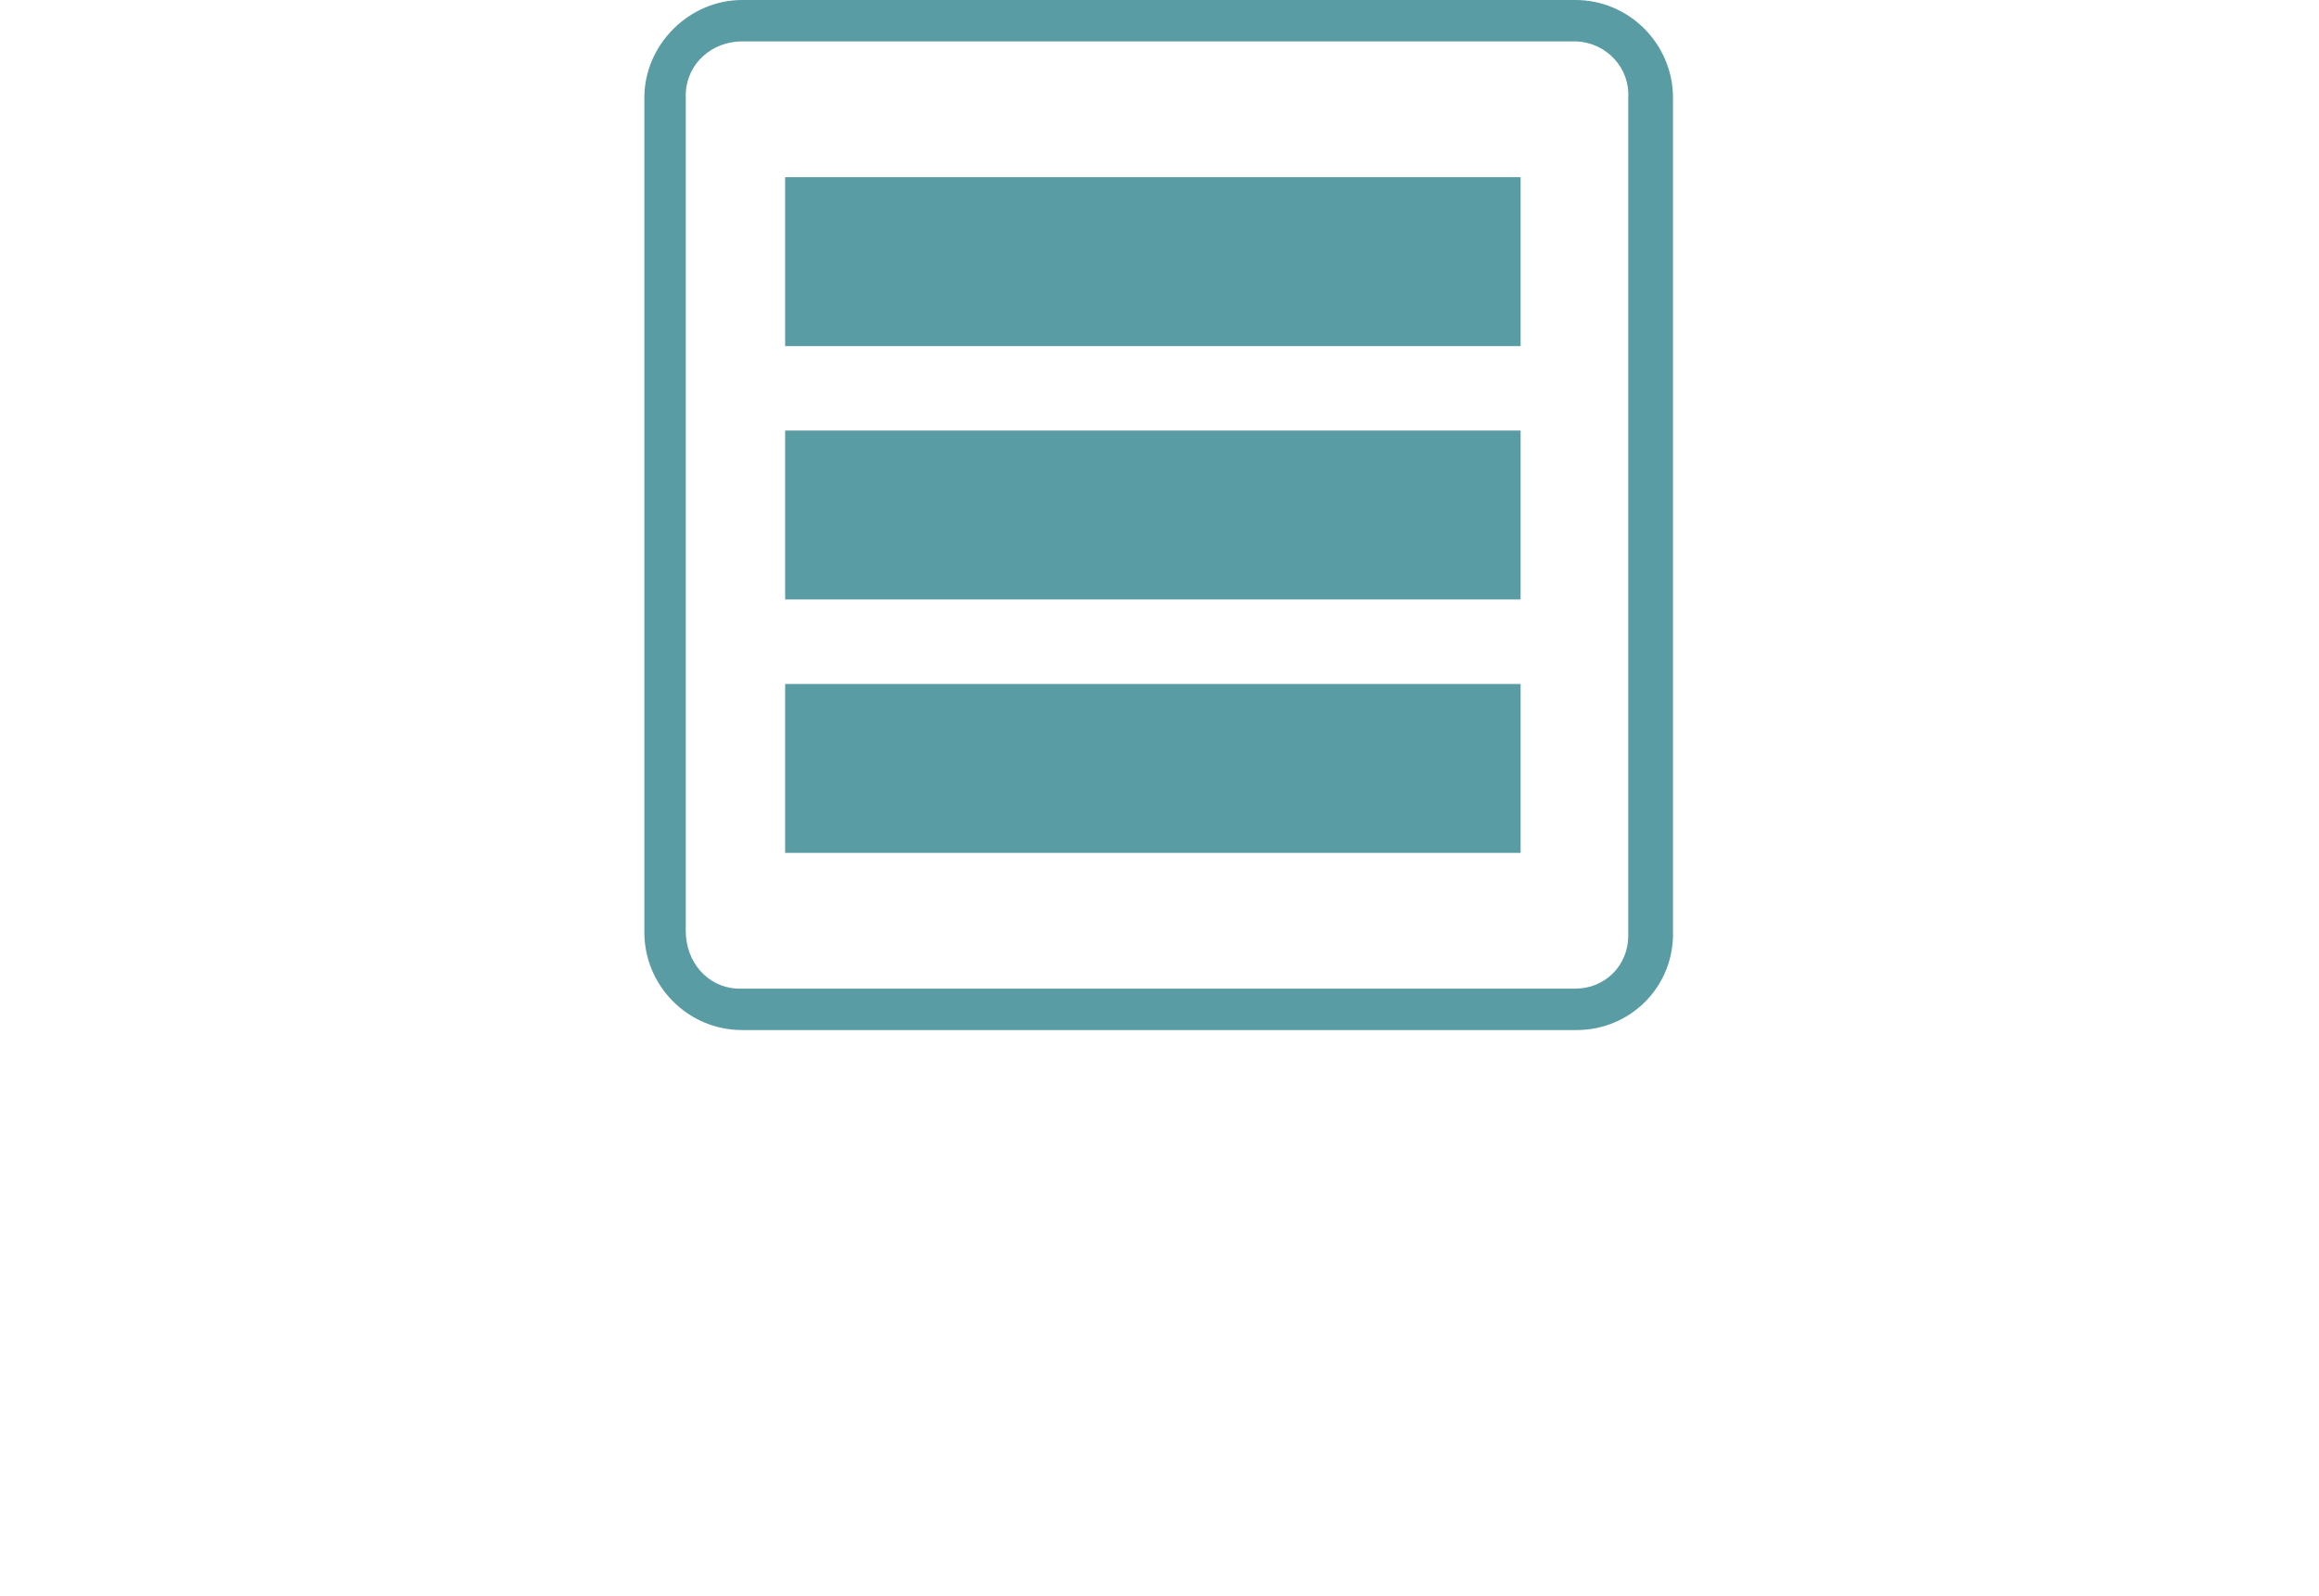
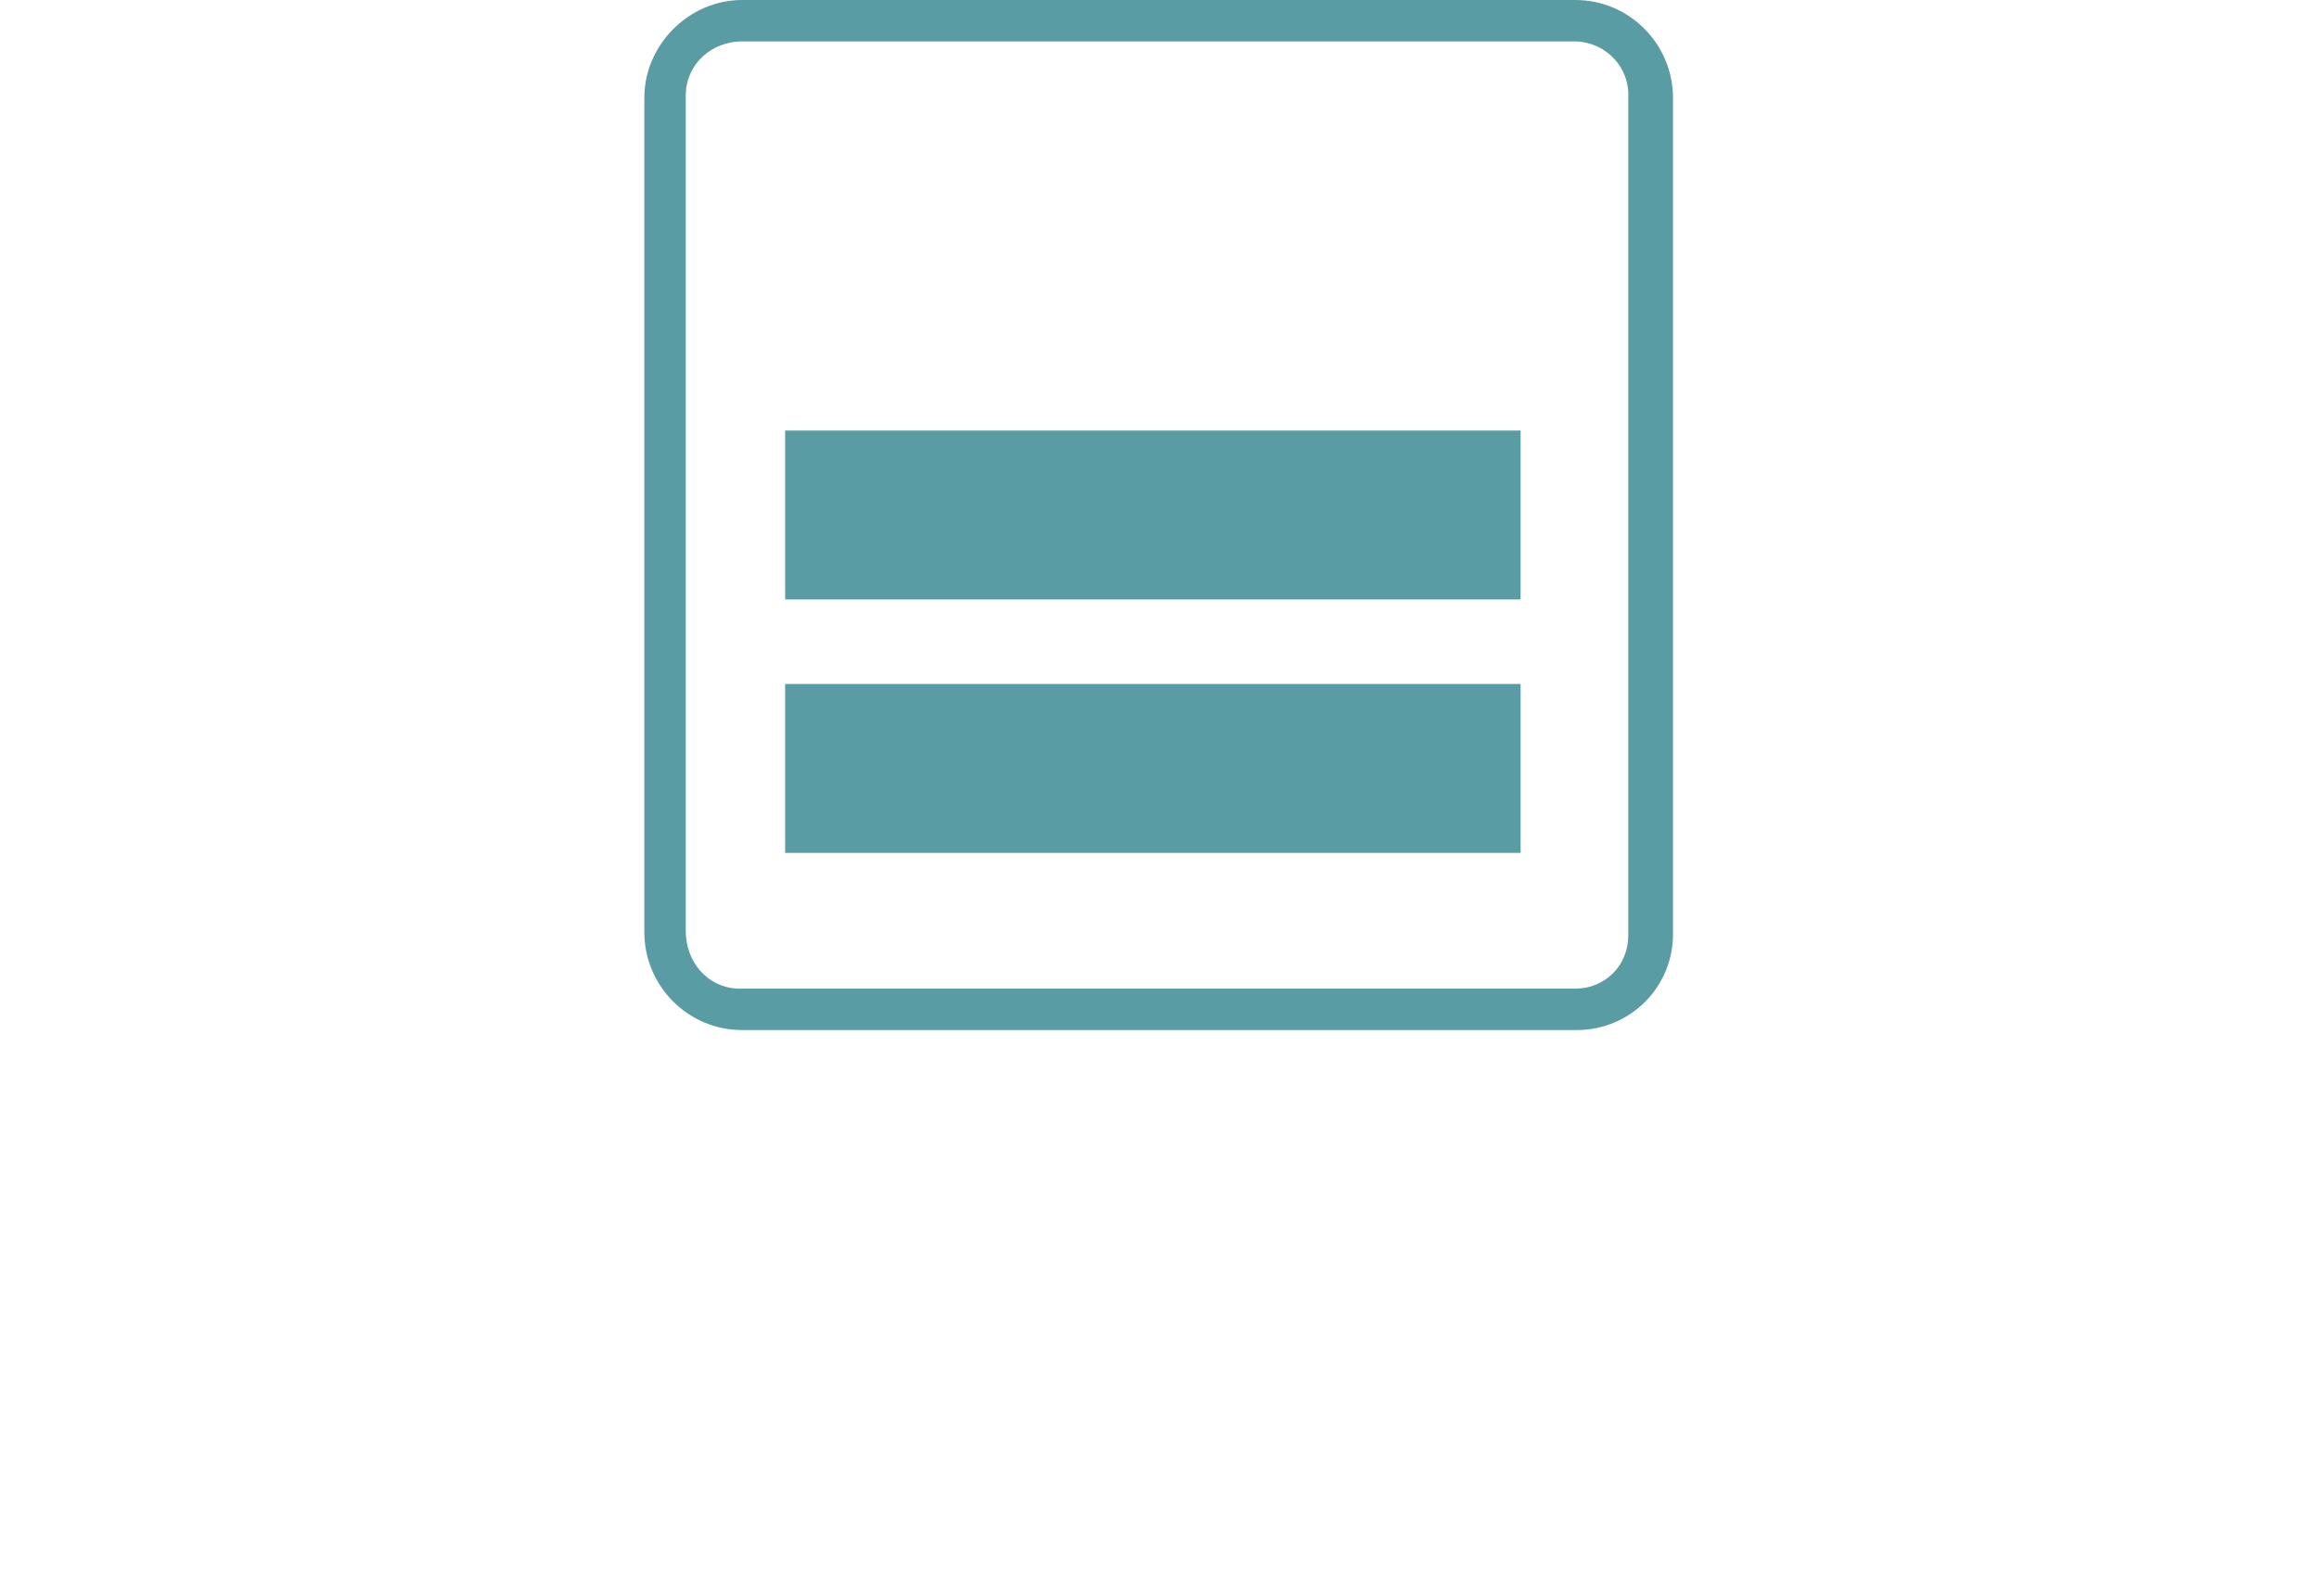
<svg xmlns="http://www.w3.org/2000/svg" version="1.1" id="Layer_1" x="0px" y="0px" viewBox="0 0 14 9.64" style="enable-background:new 0 0 14 9.64;" xml:space="preserve">
  <style type="text/css">
	.st0{clip-path:url(#SVGID_00000145775480621026003900000012604357852647331750_);fill:#599CA3;}
	.st1{clip-path:url(#SVGID_00000149377418013610476180000007813753510804261768_);fill:#599CA3;}
	.st2{clip-path:url(#SVGID_00000041287547761857089650000007806917378408735652_);fill:#599CA3;}
	.st3{clip-path:url(#SVGID_00000176751669445660668070000000831938902604128398_);fill:#599CA3;}
	.st4{opacity:0.8;clip-path:url(#SVGID_00000162347253900497407370000010085480954256891582_);}
	.st5{fill:#A2D7D0;}
	.st6{clip-path:url(#SVGID_00000162347253900497407370000010085480954256891582_);}
	.st7{fill:none;}
	.st8{fill:none;stroke:#24469C;stroke-width:0.317;stroke-miterlimit:10;}
	.st9{opacity:0.8;clip-path:url(#SVGID_00000140704621706409227110000004880859294278630544_);}
	.st10{clip-path:url(#SVGID_00000140704621706409227110000004880859294278630544_);}
	.st11{clip-path:url(#SVGID_00000057137981540484120680000014906529859552999333_);fill:#24469C;}
	.st12{opacity:0.8;clip-path:url(#SVGID_00000135681559680050236410000011823672301865880217_);}
	.st13{clip-path:url(#SVGID_00000135681559680050236410000011823672301865880217_);}
	.st14{fill:#24469C;}
	.st15{clip-path:url(#SVGID_00000050643259017625700090000010867944725985941164_);fill:#31408F;}
	.st16{clip-path:url(#SVGID_00000140003981673515940310000009405249274450935713_);fill:#31408F;}
	
		.st17{clip-path:url(#SVGID_00000140003981673515940310000009405249274450935713_);fill:none;stroke:#FFFFFF;stroke-width:0.132;stroke-miterlimit:10;}
	.st18{clip-path:url(#SVGID_00000140003981673515940310000009405249274450935713_);fill:#24469C;}
	.st19{opacity:0.8;clip-path:url(#SVGID_00000038390374073257926510000017987582103592665733_);}
	.st20{clip-path:url(#SVGID_00000038390374073257926510000017987582103592665733_);}
	.st21{clip-path:url(#SVGID_00000131365939745853648500000008242236409200282268_);fill:#31408F;}
	
		.st22{clip-path:url(#SVGID_00000131365939745853648500000008242236409200282268_);fill:none;stroke:#FFFFFF;stroke-width:0.132;stroke-miterlimit:10;}
	.st23{clip-path:url(#SVGID_00000131365939745853648500000008242236409200282268_);fill:#24469C;}
	.st24{opacity:0.8;clip-path:url(#SVGID_00000000906540885586110070000004197865573296187035_);}
	.st25{clip-path:url(#SVGID_00000000906540885586110070000004197865573296187035_);}
	.st26{clip-path:url(#SVGID_00000093154380327623458870000007344068334858040491_);fill:#31408F;}
	
		.st27{clip-path:url(#SVGID_00000093154380327623458870000007344068334858040491_);fill:none;stroke:#FFFFFF;stroke-width:0.132;stroke-miterlimit:10;}
	.st28{clip-path:url(#SVGID_00000093154380327623458870000007344068334858040491_);fill:#24469C;}
	.st29{clip-path:url(#SVGID_00000064342265076632416640000003219754683144031889_);fill:#24469C;}
	.st30{clip-path:url(#SVGID_00000064342265076632416640000003219754683144031889_);fill:#FFFFFF;}
	.st31{clip-path:url(#SVGID_00000159433531898021866670000015096703822183048341_);fill:#24469C;}
	.st32{clip-path:url(#SVGID_00000159433531898021866670000015096703822183048341_);fill:#FFFFFF;}
	.st33{opacity:0.8;clip-path:url(#SVGID_00000005982776618553200360000008828718211386597760_);}
	.st34{clip-path:url(#SVGID_00000005982776618553200360000008828718211386597760_);}
	.st35{clip-path:url(#SVGID_00000059312191349667399400000009815044640886078371_);fill:#31408F;}
	
		.st36{clip-path:url(#SVGID_00000059312191349667399400000009815044640886078371_);fill:none;stroke:#FFFFFF;stroke-width:0.132;stroke-miterlimit:10;}
	.st37{clip-path:url(#SVGID_00000059312191349667399400000009815044640886078371_);fill:#24469C;}
	.st38{clip-path:url(#SVGID_00000158025051039069329840000010721592400799171759_);fill:#24469C;}
	.st39{clip-path:url(#SVGID_00000158025051039069329840000010721592400799171759_);fill:#FFFFFF;}
	.st40{clip-path:url(#SVGID_00000033349588545203920840000015659826883898302380_);fill:#24469C;}
	.st41{clip-path:url(#SVGID_00000033349588545203920840000015659826883898302380_);fill:#FFFFFF;}
	.st42{fill:#599CA3;}
	.st43{fill:#D5E6E8;}
	.st44{fill:#FFFFFF;}
</style>
  <g>
-     <path class="st42" d="M4.74,4.13h4.44v1.02H4.74V4.13z M4.74,2.6h4.44v1.02H4.74V2.6z M4.74,1.07h4.44v1.02H4.74V1.07z M4.48,0.25   C4.3,0.25,4.15,0.38,4.14,0.56c0,0.01,0,0.02,0,0.03v5.03C4.14,5.81,4.27,5.96,4.45,5.97c0.01,0,0.02,0,0.03,0h5.03   c0.18,0,0.32-0.14,0.32-0.32c0-0.01,0-0.01,0-0.02V0.59c0.01-0.18-0.13-0.33-0.31-0.34c-0.01,0-0.01,0-0.02,0H4.48z M9.52,6.22   H4.48c-0.33,0-0.59-0.27-0.59-0.59V0.59C3.89,0.27,4.16,0,4.48,0h5.03c0.33,0,0.59,0.27,0.59,0.59v5.03   C10.11,5.96,9.84,6.22,9.52,6.22" />
+     <path class="st42" d="M4.74,4.13h4.44v1.02H4.74V4.13z M4.74,2.6h4.44v1.02H4.74V2.6z M4.74,1.07h4.44H4.74V1.07z M4.48,0.25   C4.3,0.25,4.15,0.38,4.14,0.56c0,0.01,0,0.02,0,0.03v5.03C4.14,5.81,4.27,5.96,4.45,5.97c0.01,0,0.02,0,0.03,0h5.03   c0.18,0,0.32-0.14,0.32-0.32c0-0.01,0-0.01,0-0.02V0.59c0.01-0.18-0.13-0.33-0.31-0.34c-0.01,0-0.01,0-0.02,0H4.48z M9.52,6.22   H4.48c-0.33,0-0.59-0.27-0.59-0.59V0.59C3.89,0.27,4.16,0,4.48,0h5.03c0.33,0,0.59,0.27,0.59,0.59v5.03   C10.11,5.96,9.84,6.22,9.52,6.22" />
  </g>
</svg>